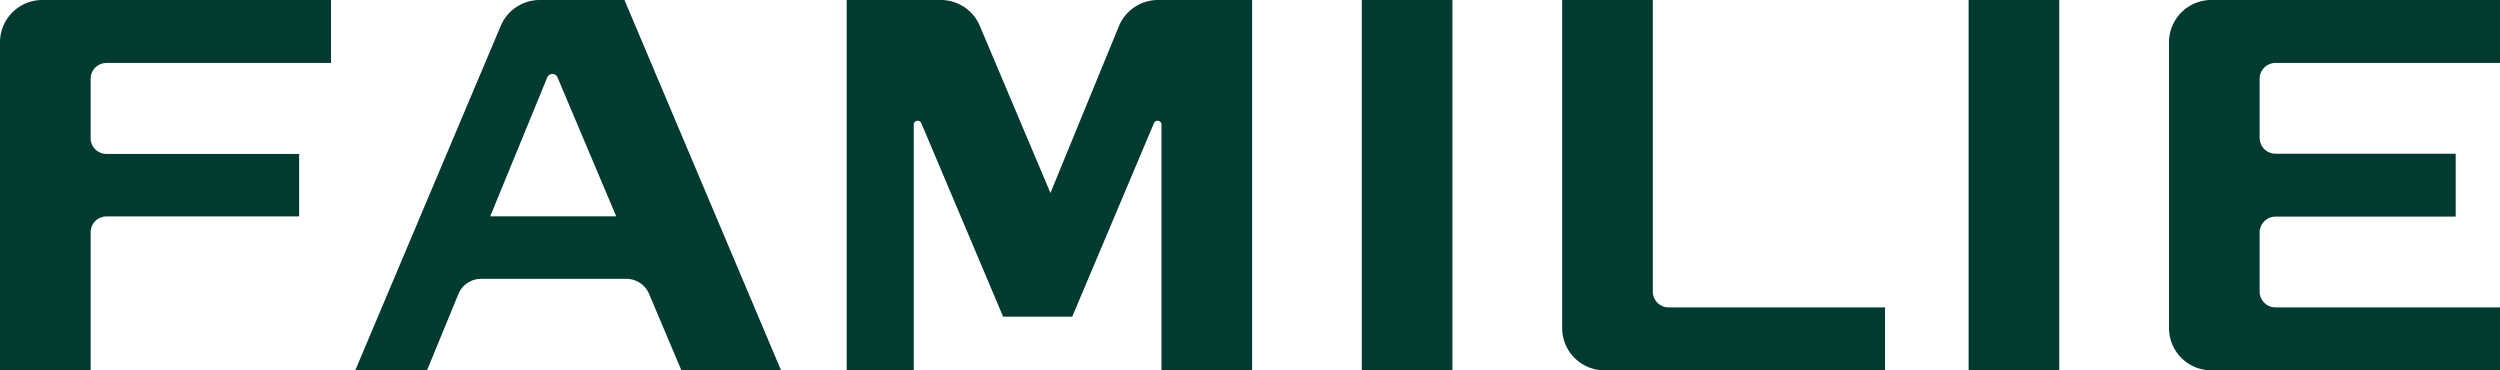
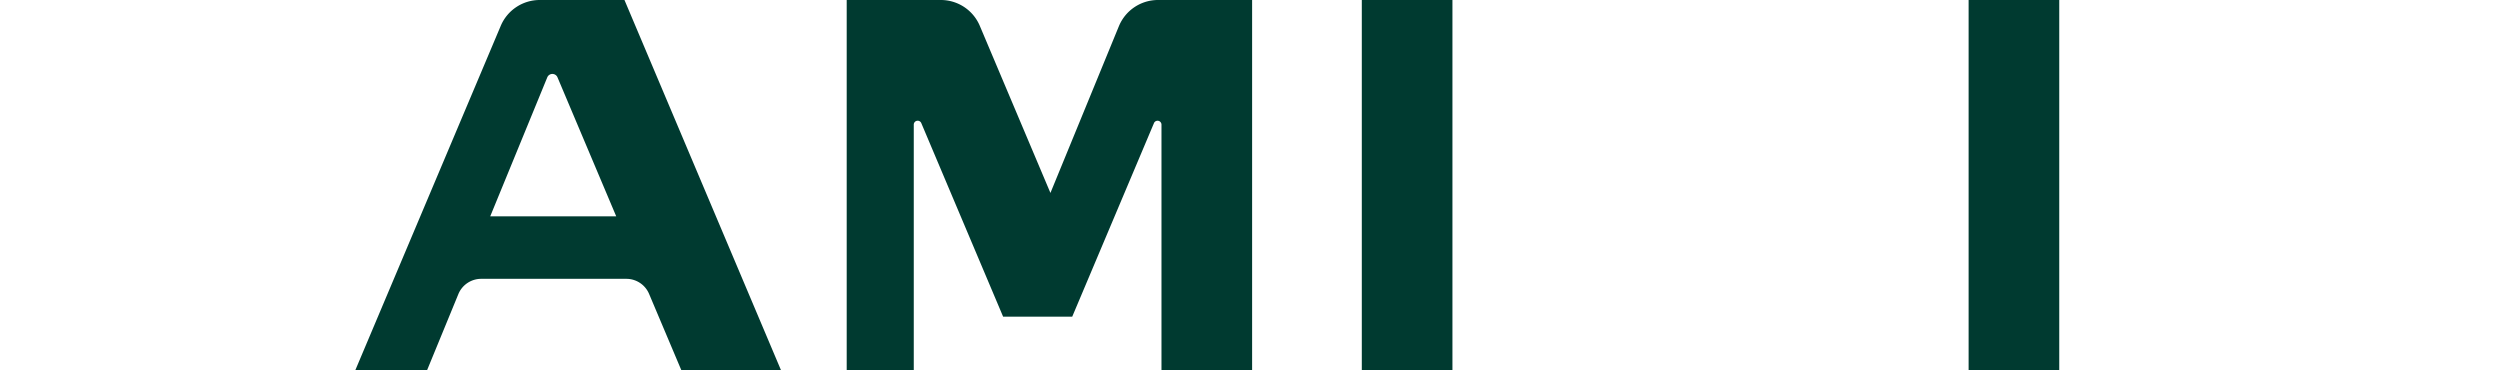
<svg xmlns="http://www.w3.org/2000/svg" width="255.362" height="37.826" viewBox="0 0 255.362 37.826">
  <g id="그룹_1890" data-name="그룹 1890" transform="translate(-514 -204)">
-     <path id="패스_3824" data-name="패스 3824" d="M268.08,0h-9.258V33.507a4.319,4.319,0,0,0,4.319,4.319H291.8V31.4H269.7a1.619,1.619,0,0,1-1.62-1.62Z" transform="translate(414.745 204)" fill="#003a30" />
    <rect id="사각형_1760" data-name="사각형 1760" width="9.258" height="37.826" transform="translate(653.101 204)" fill="#003a30" />
    <rect id="사각형_1761" data-name="사각형 1761" width="9.258" height="37.826" transform="translate(715.084 204)" fill="#003a30" />
-     <path id="패스_3825" data-name="패스 3825" d="M10.877,6.431H33.81V0H4.319A4.32,4.32,0,0,0,0,4.32V37.826H9.258v-14.1a1.62,1.62,0,0,1,1.62-1.62H30.558V15.724H10.877a1.619,1.619,0,0,1-1.62-1.62V8.051a1.62,1.62,0,0,1,1.62-1.62" transform="translate(514 204)" fill="#003a30" />
-     <path id="패스_3826" data-name="패스 3826" d="M370.241,6.431h22.932V0h-29.49a4.32,4.32,0,0,0-4.319,4.319V33.507a4.319,4.319,0,0,0,4.319,4.319h29.49V31.4H370.241a1.62,1.62,0,0,1-1.62-1.62V23.748a1.62,1.62,0,0,1,1.62-1.62h18.407V15.7H370.241a1.62,1.62,0,0,1-1.62-1.62V8.05a1.62,1.62,0,0,1,1.62-1.62" transform="translate(376.189 204)" fill="#003a30" />
    <path id="패스_3827" data-name="패스 3827" d="M77.7,0a4.32,4.32,0,0,0-3.979,2.64L58.86,37.826h7.33l3.2-7.782a2.52,2.52,0,0,1,2.332-1.563h14.83a2.519,2.519,0,0,1,2.32,1.538l3.3,7.807h10.18L86.358,0ZM72.645,22.1l5.829-14.2A.565.565,0,0,1,79.517,7.9l6,14.2Z" transform="translate(491.428 204)" fill="#003a30" />
    <path id="패스_3828" data-name="패스 3828" d="M168.081,2.68,161.09,19.708,153.875,2.638A4.319,4.319,0,0,0,149.9,0h-9.62V37.827h6.851V12.72a.4.4,0,0,1,.764-.155l8.363,19.783h7.057l8.354-19.781a.4.4,0,0,1,.764.155v25.1h9.258V0h-9.609a4.319,4.319,0,0,0-4,2.679" transform="translate(460.206 204)" fill="#003a30" />
  </g>
</svg>